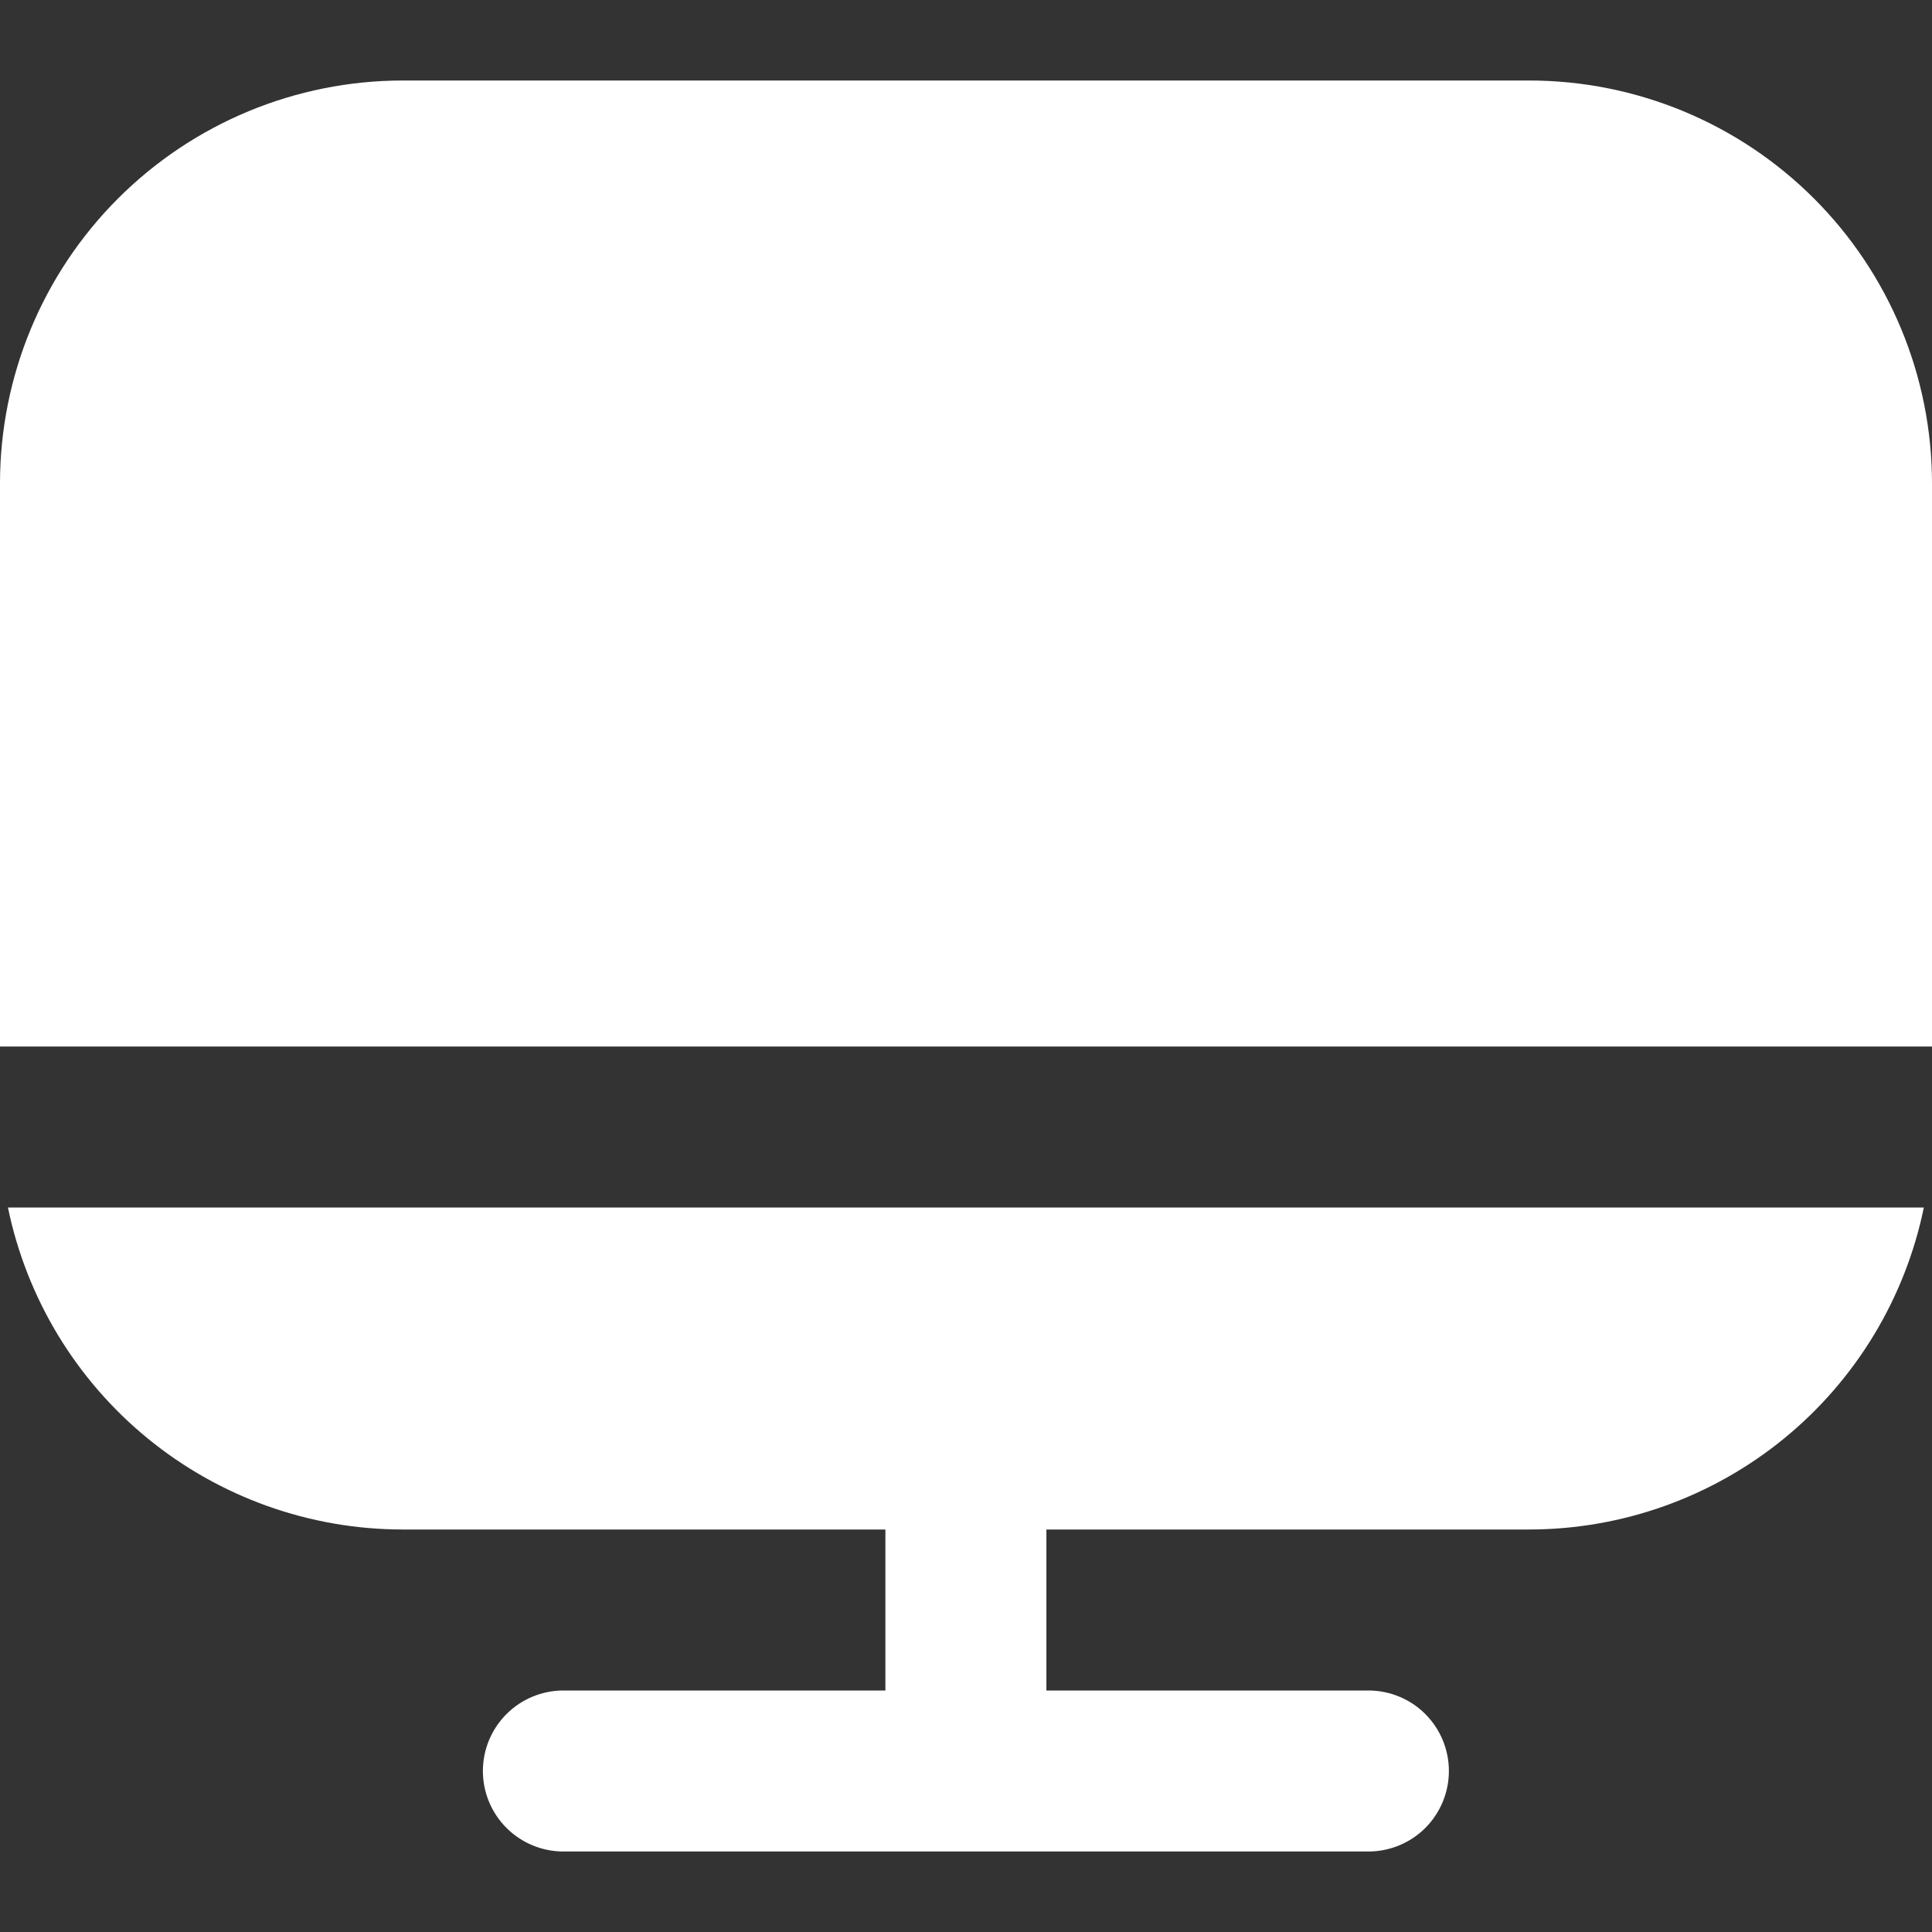
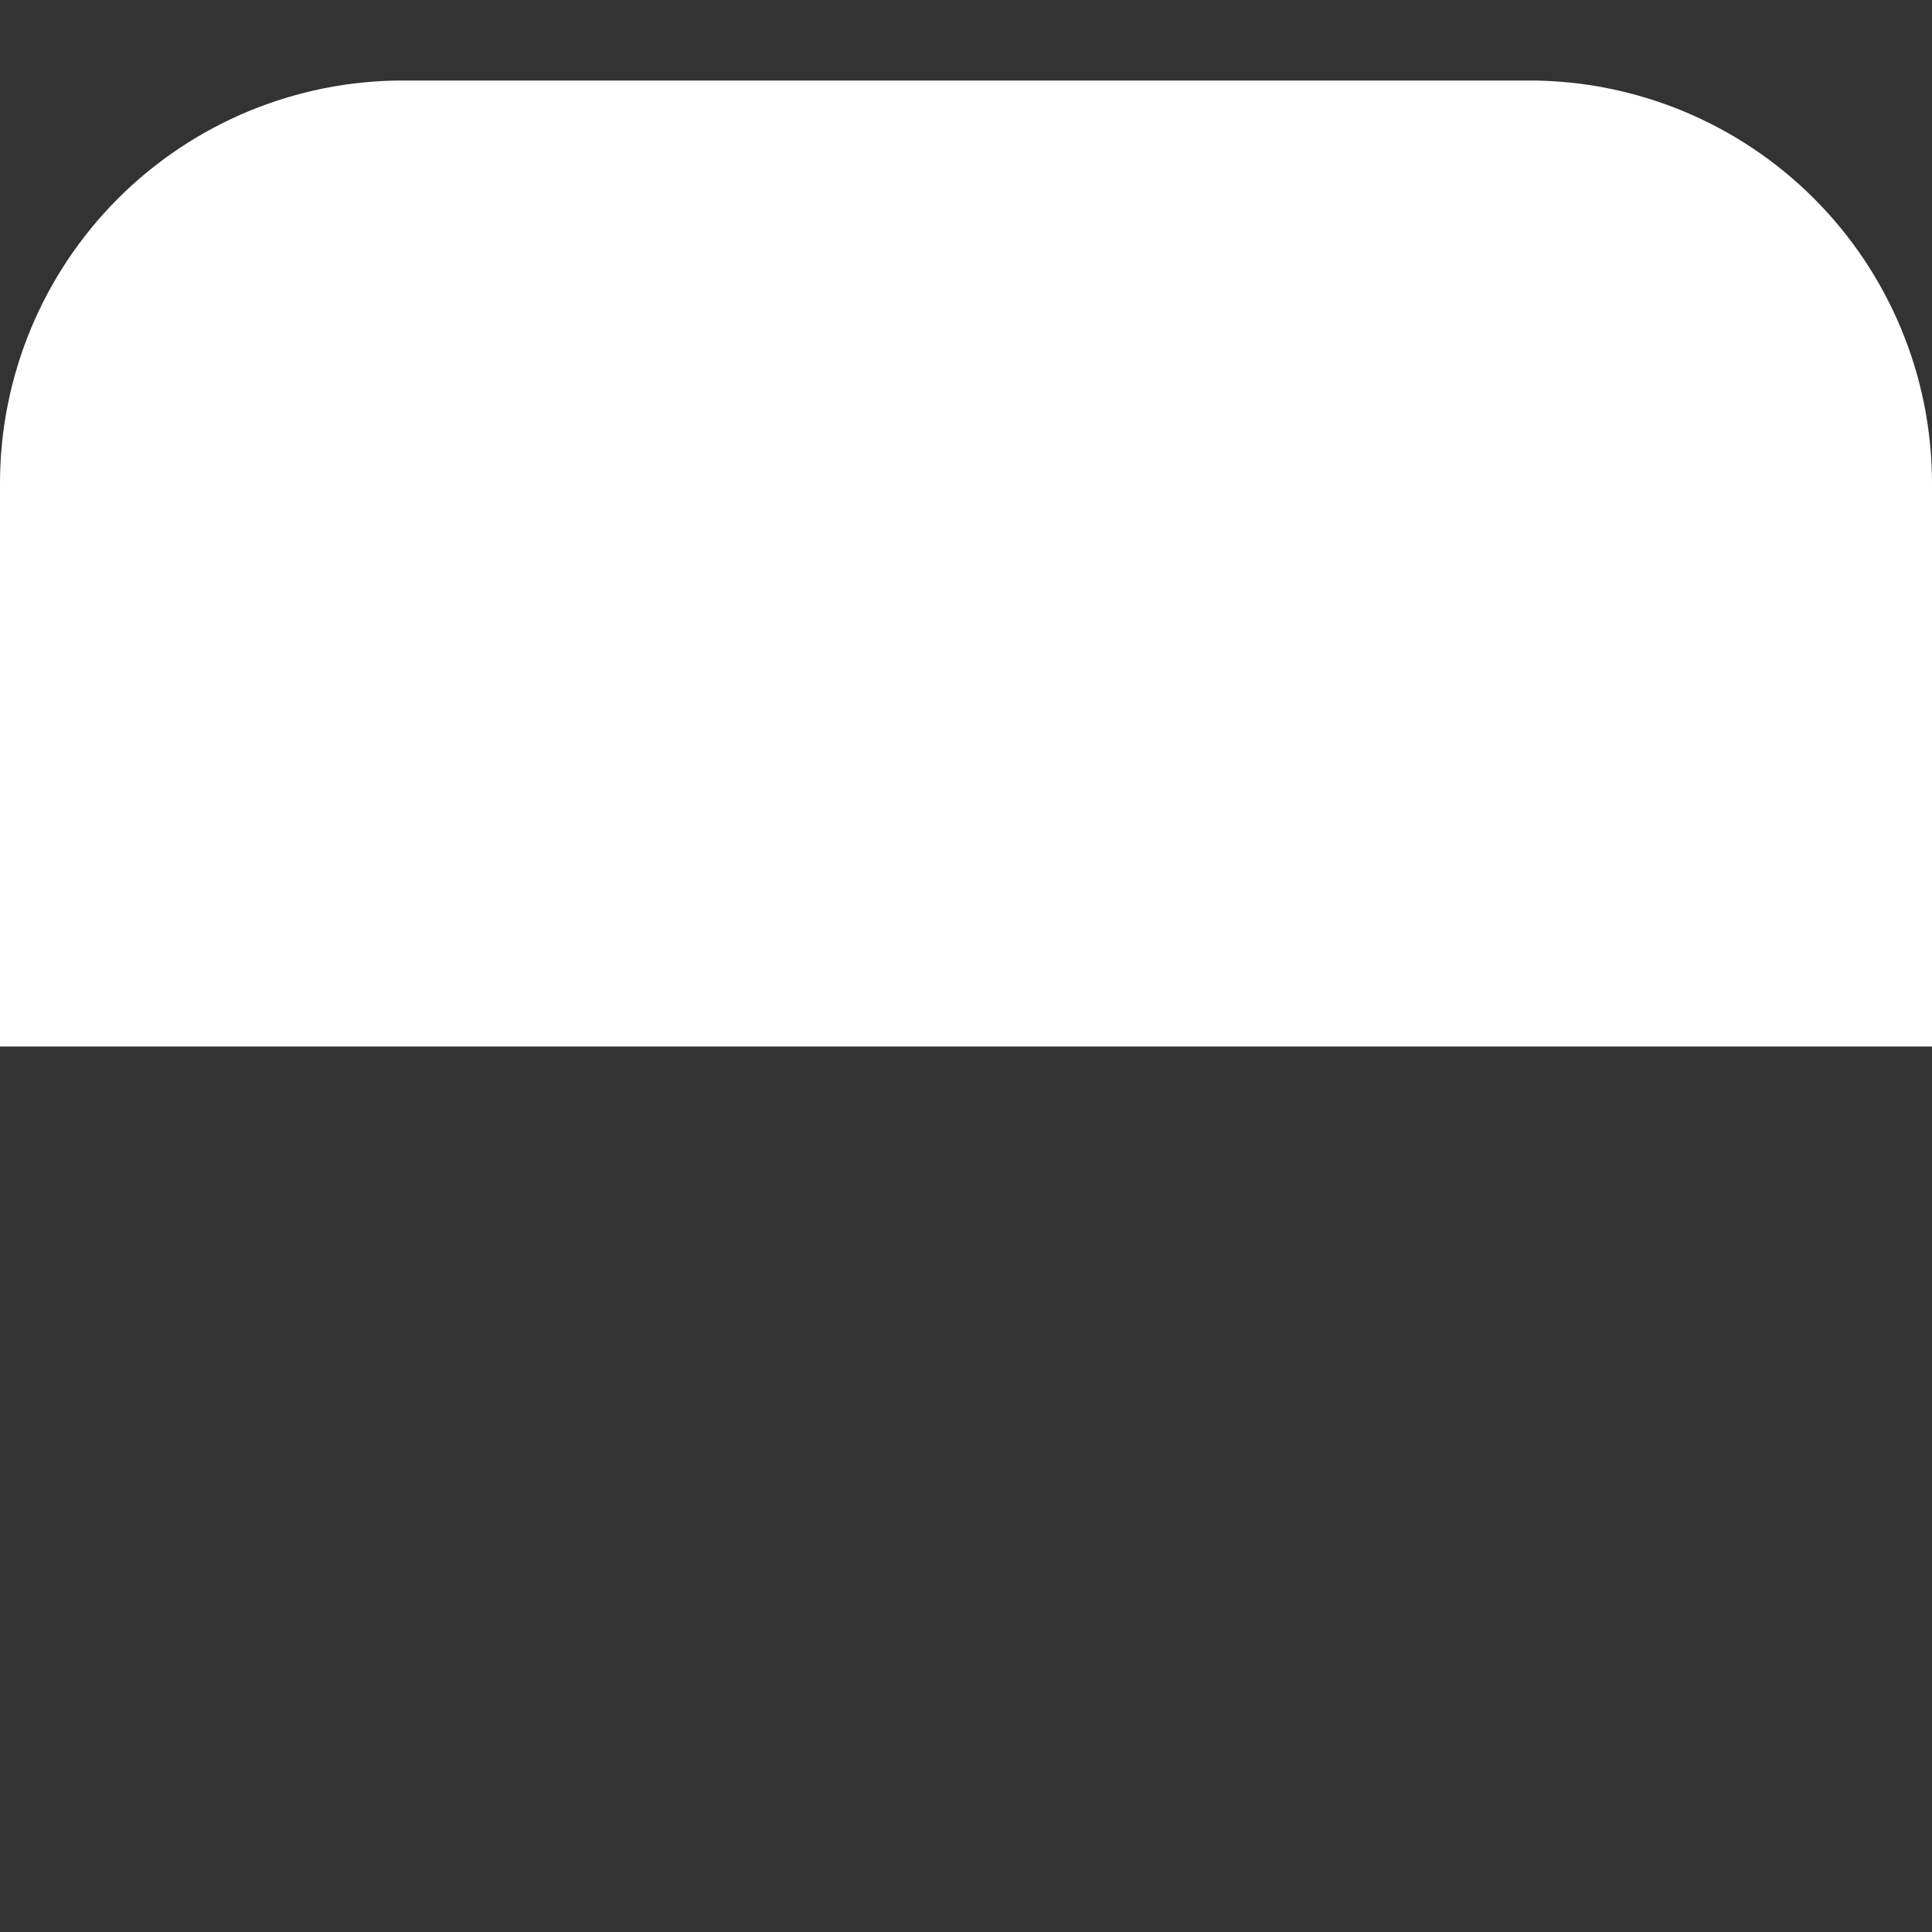
<svg xmlns="http://www.w3.org/2000/svg" width="36" height="36" viewBox="0 0 36 36" fill="none">
  <rect x="0" y="0" width="36" height="36" fill="#333333" stroke="none" />
-   <path d="M7.498 28.5H16.498V31.5H10.498C10.101 31.5 9.719 31.658 9.438 31.939C9.156 32.221 8.998 32.602 8.998 33C8.998 33.398 9.156 33.779 9.438 34.061C9.719 34.342 10.101 34.5 10.498 34.5H25.498C25.896 34.5 26.278 34.342 26.559 34.061C26.84 33.779 26.998 33.398 26.998 33C26.998 32.602 26.84 32.221 26.559 31.939C26.278 31.658 25.896 31.5 25.498 31.5H19.498V28.5H28.498C30.227 28.498 31.901 27.9 33.24 26.807C34.579 25.714 35.5 24.193 35.848 22.5H0.148C0.497 24.193 1.418 25.714 2.757 26.807C4.095 27.9 5.77 28.498 7.498 28.5Z" fill="white" />
  <path d="M28.5 1.5H7.5C5.512 1.502 3.605 2.293 2.199 3.699C0.793 5.105 0.002 7.012 0 9L0 19.5H36V9C35.998 7.012 35.207 5.105 33.801 3.699C32.395 2.293 30.488 1.502 28.5 1.5Z" fill="white" />
</svg>